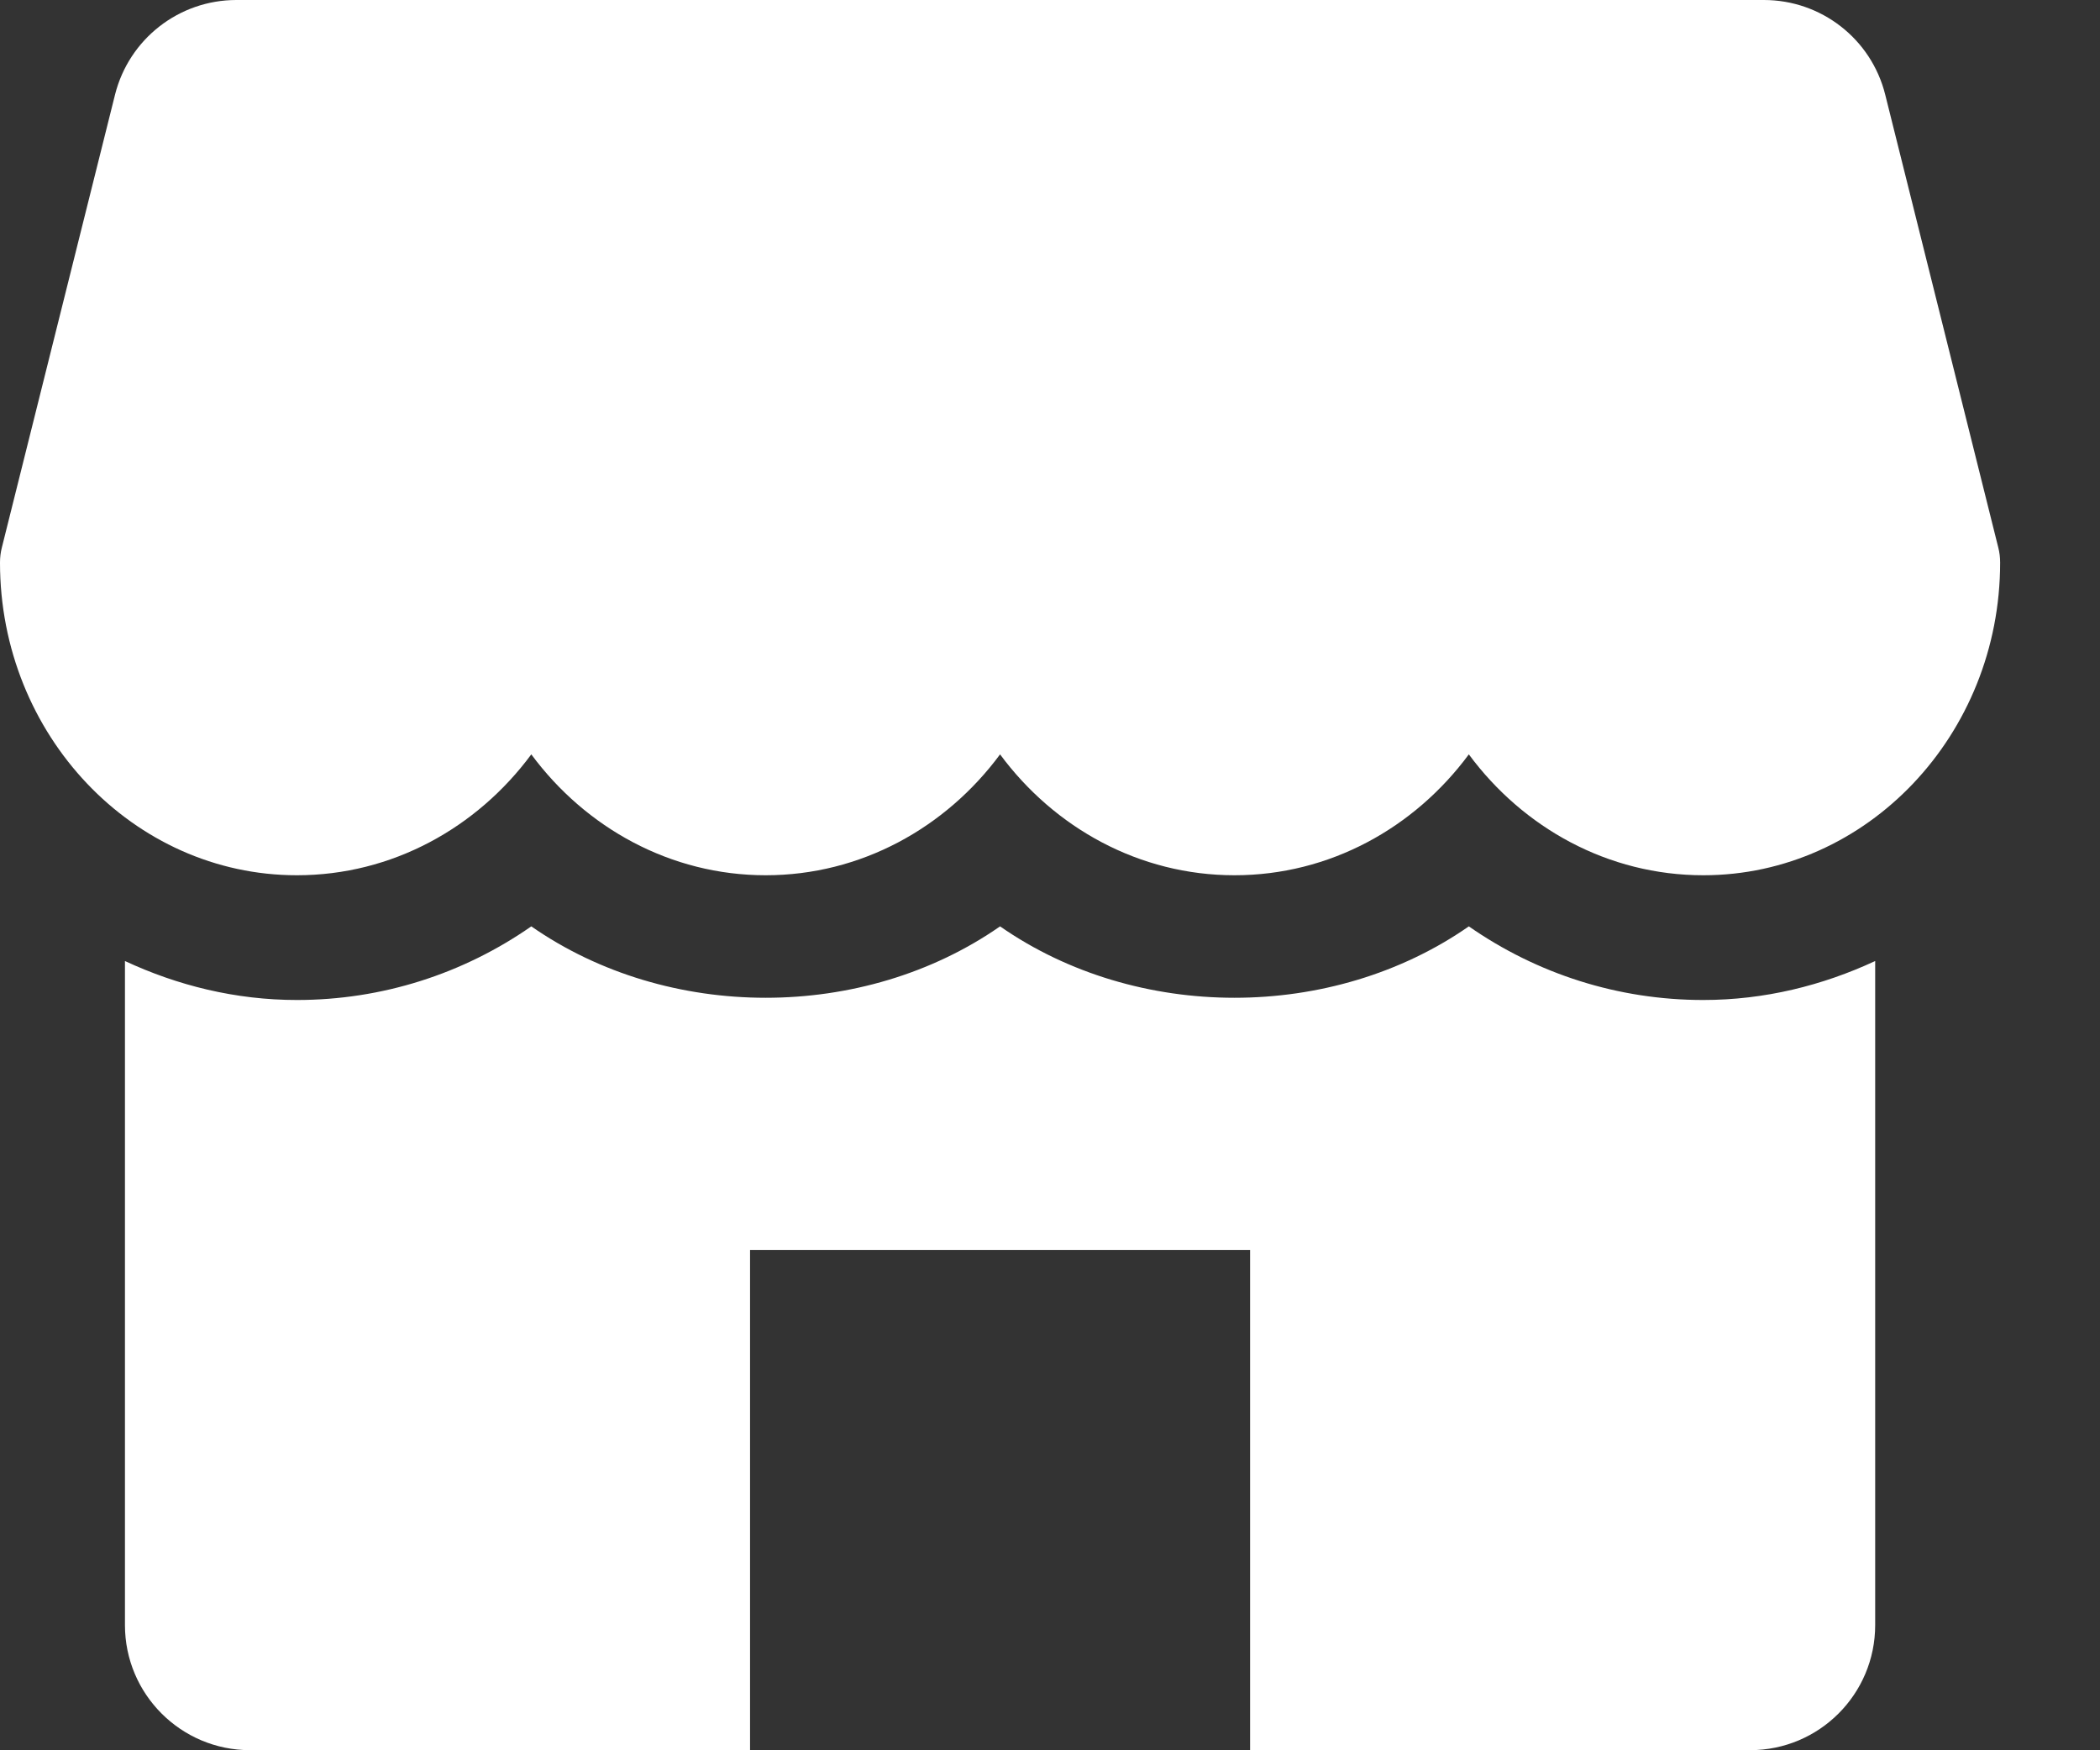
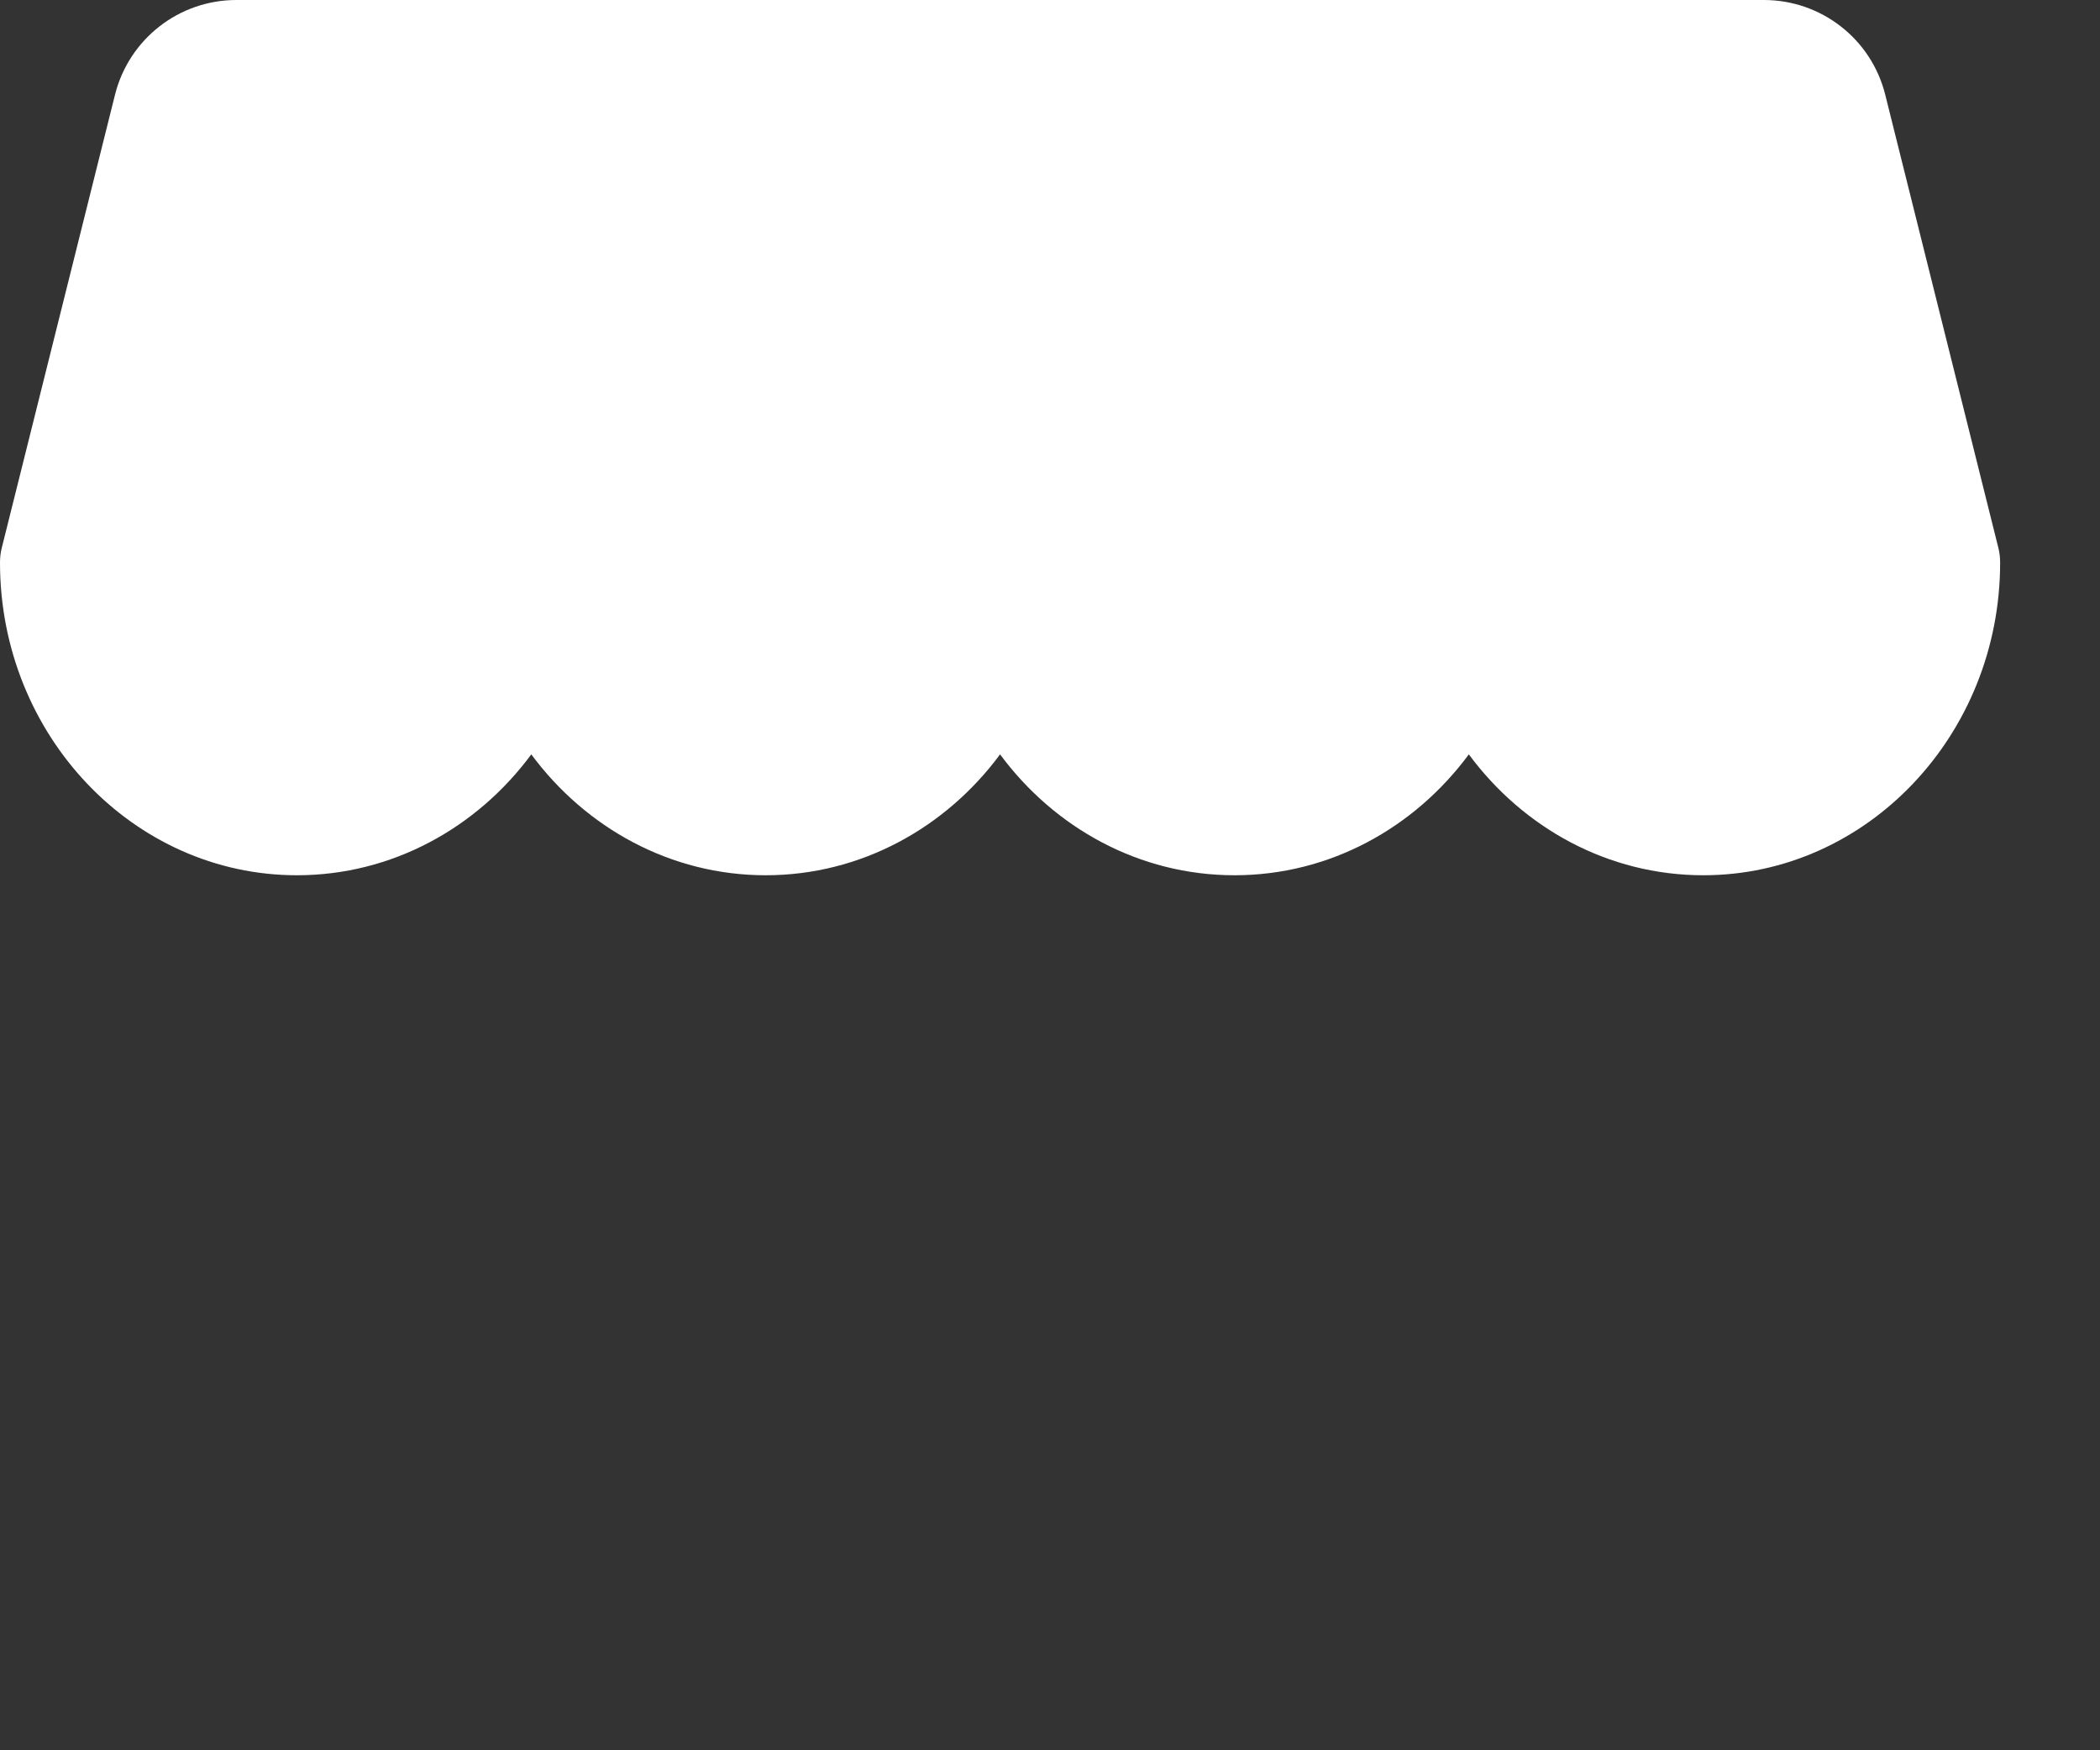
<svg xmlns="http://www.w3.org/2000/svg" width="18" height="15" viewBox="0 0 18 15" fill="none">
  <rect x="0" y="0" width="18" height="15" fill="#333333" stroke="none" />
  <path d="M17.128 4.692L16.159 0.811C16.04 0.334 15.611 0 15.119 0H2.026C1.534 0 1.106 0.334 0.986 0.811L0.016 4.692C0.005 4.734 0 4.778 0 4.822C0 6.298 1.141 7.501 2.545 7.501C3.36 7.501 4.088 7.095 4.554 6.465C5.02 7.095 5.748 7.501 6.563 7.501C7.378 7.501 8.106 7.095 8.572 6.465C9.038 7.095 9.765 7.501 10.581 7.501C11.398 7.501 12.124 7.095 12.59 6.465C13.056 7.095 13.783 7.501 14.6 7.501C16.003 7.501 17.144 6.298 17.144 4.822C17.144 4.778 17.139 4.734 17.128 4.692Z" fill="white" />
-   <path d="M14.599 8.57C13.87 8.57 13.176 8.347 12.59 7.939C11.418 8.755 9.744 8.755 8.572 7.939C7.4 8.755 5.726 8.755 4.554 7.939C3.968 8.347 3.274 8.57 2.545 8.57C2.019 8.57 1.522 8.446 1.071 8.236V13.927C1.071 14.519 1.551 14.999 2.143 14.999H6.429V10.713H10.715V14.999H15.001C15.593 14.999 16.073 14.519 16.073 13.927V8.236C15.621 8.446 15.125 8.57 14.599 8.57Z" fill="white" />
</svg>